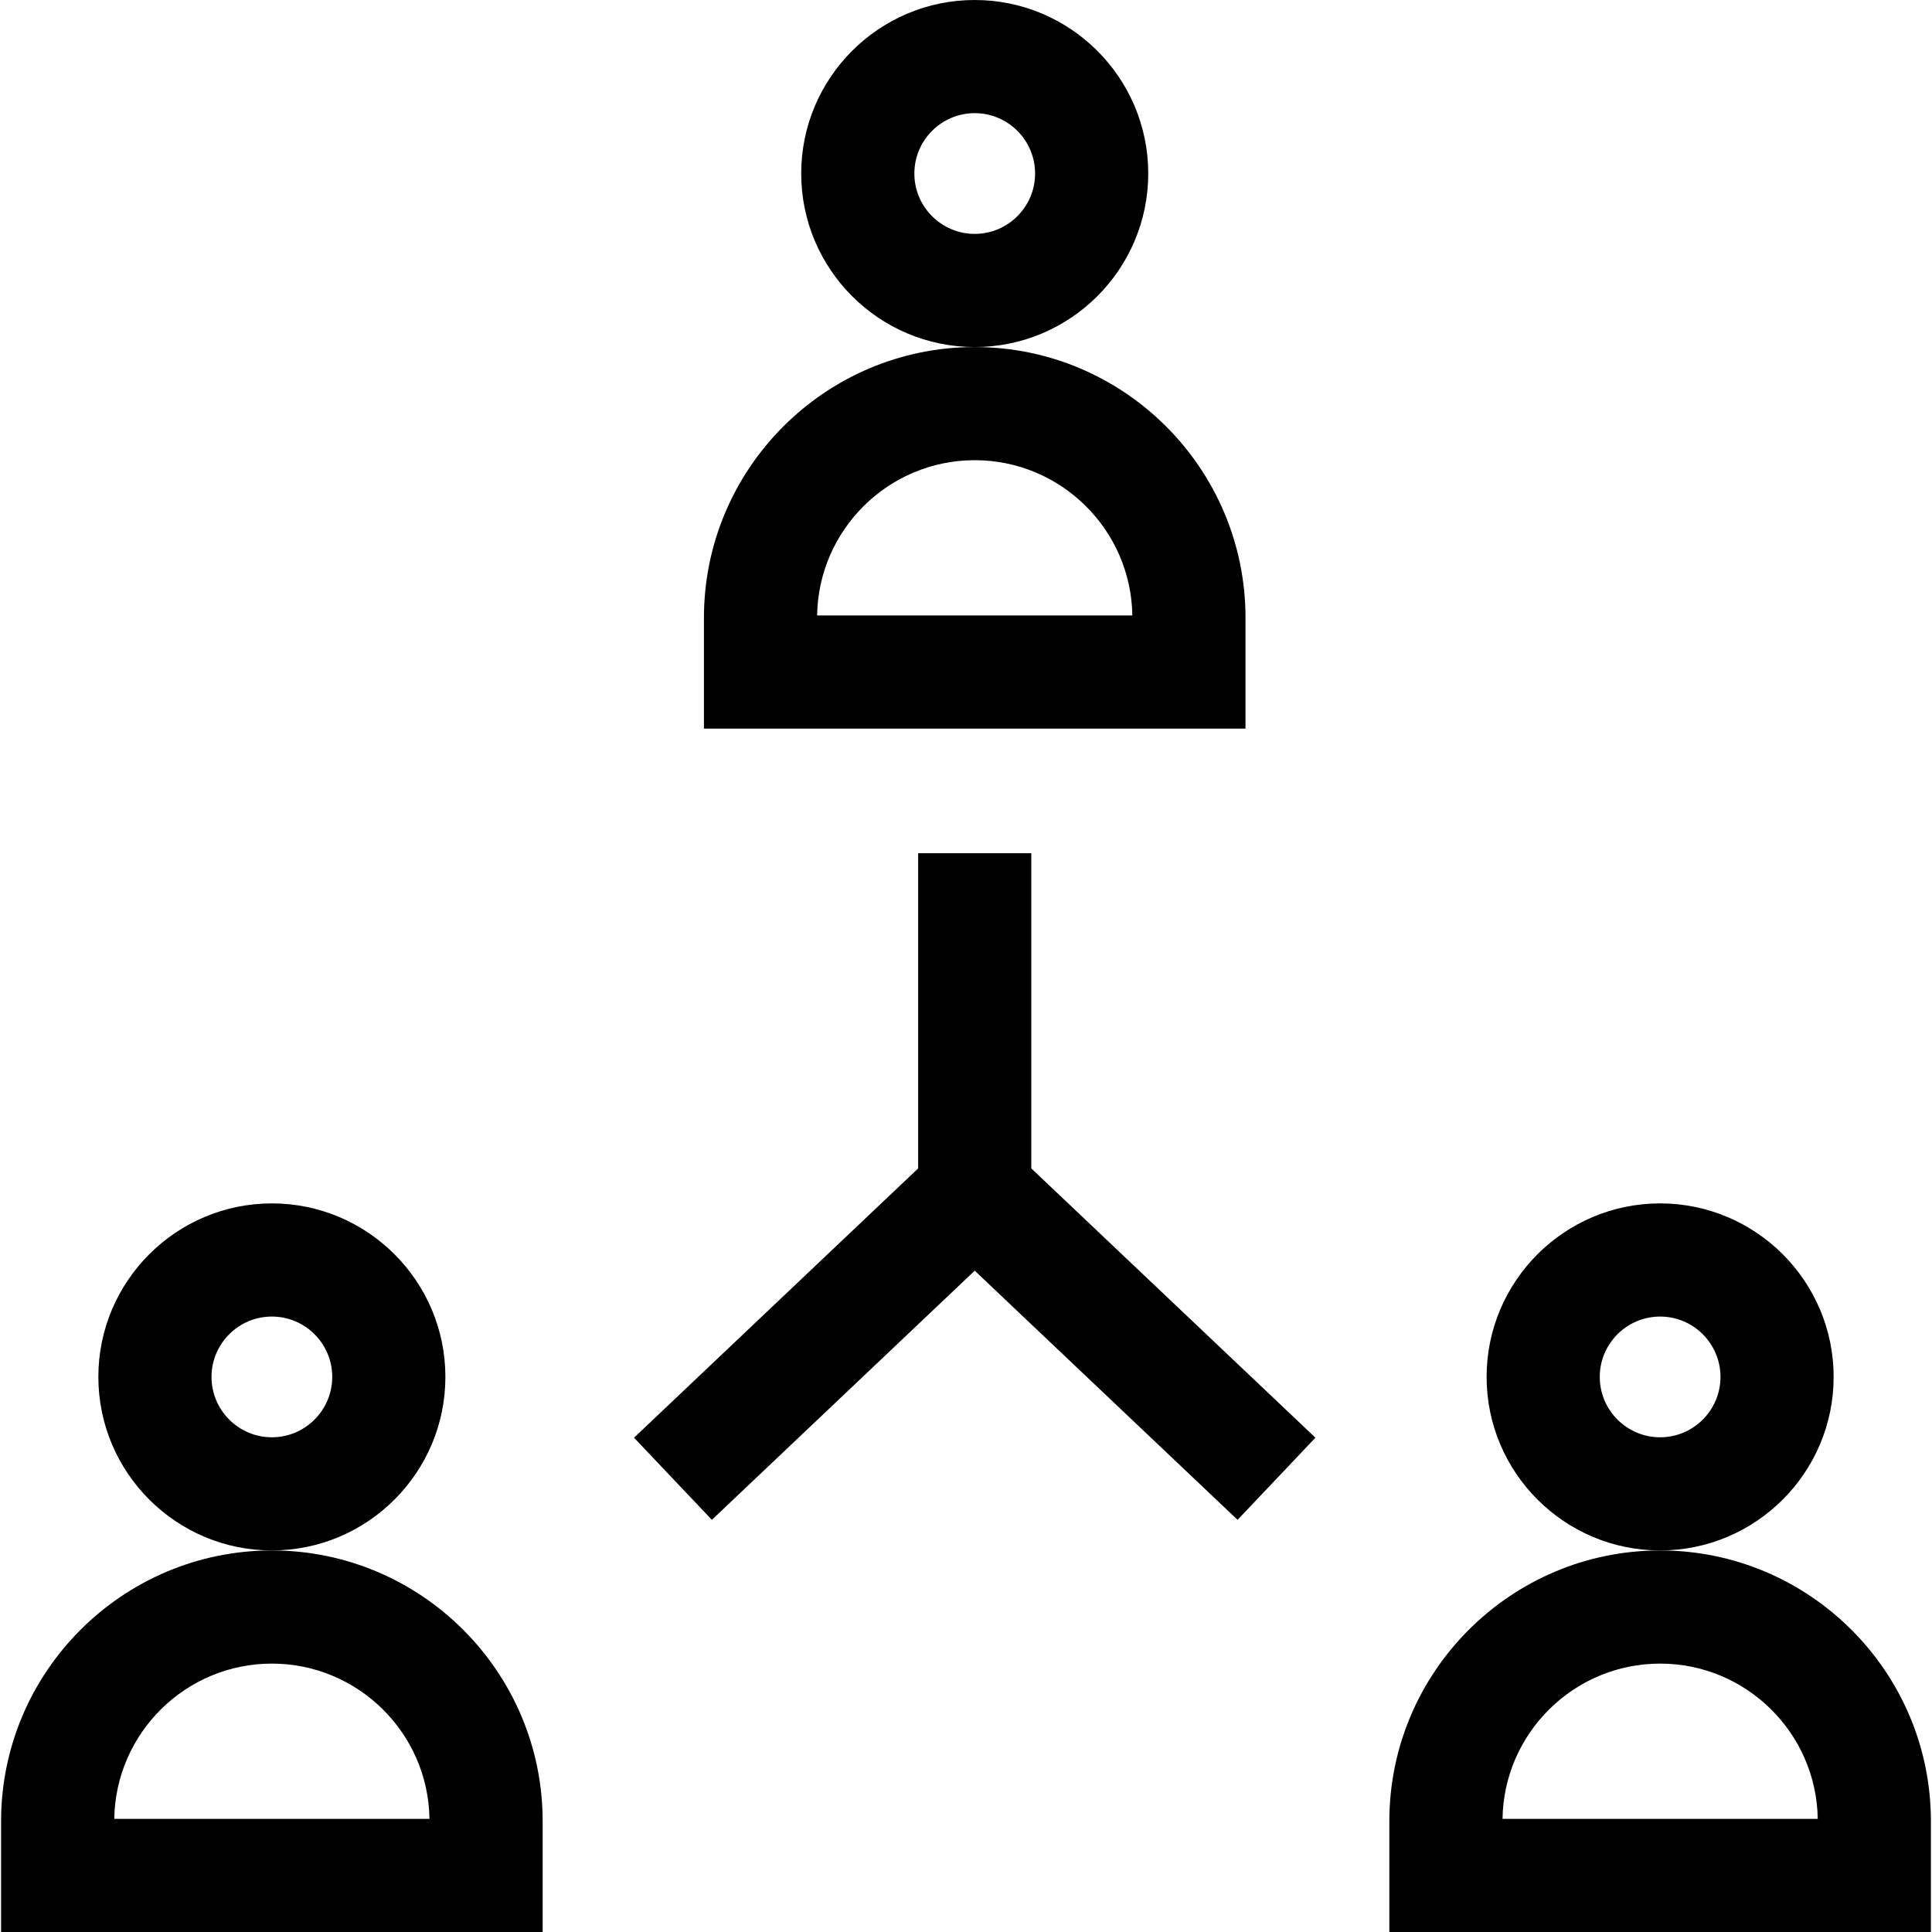
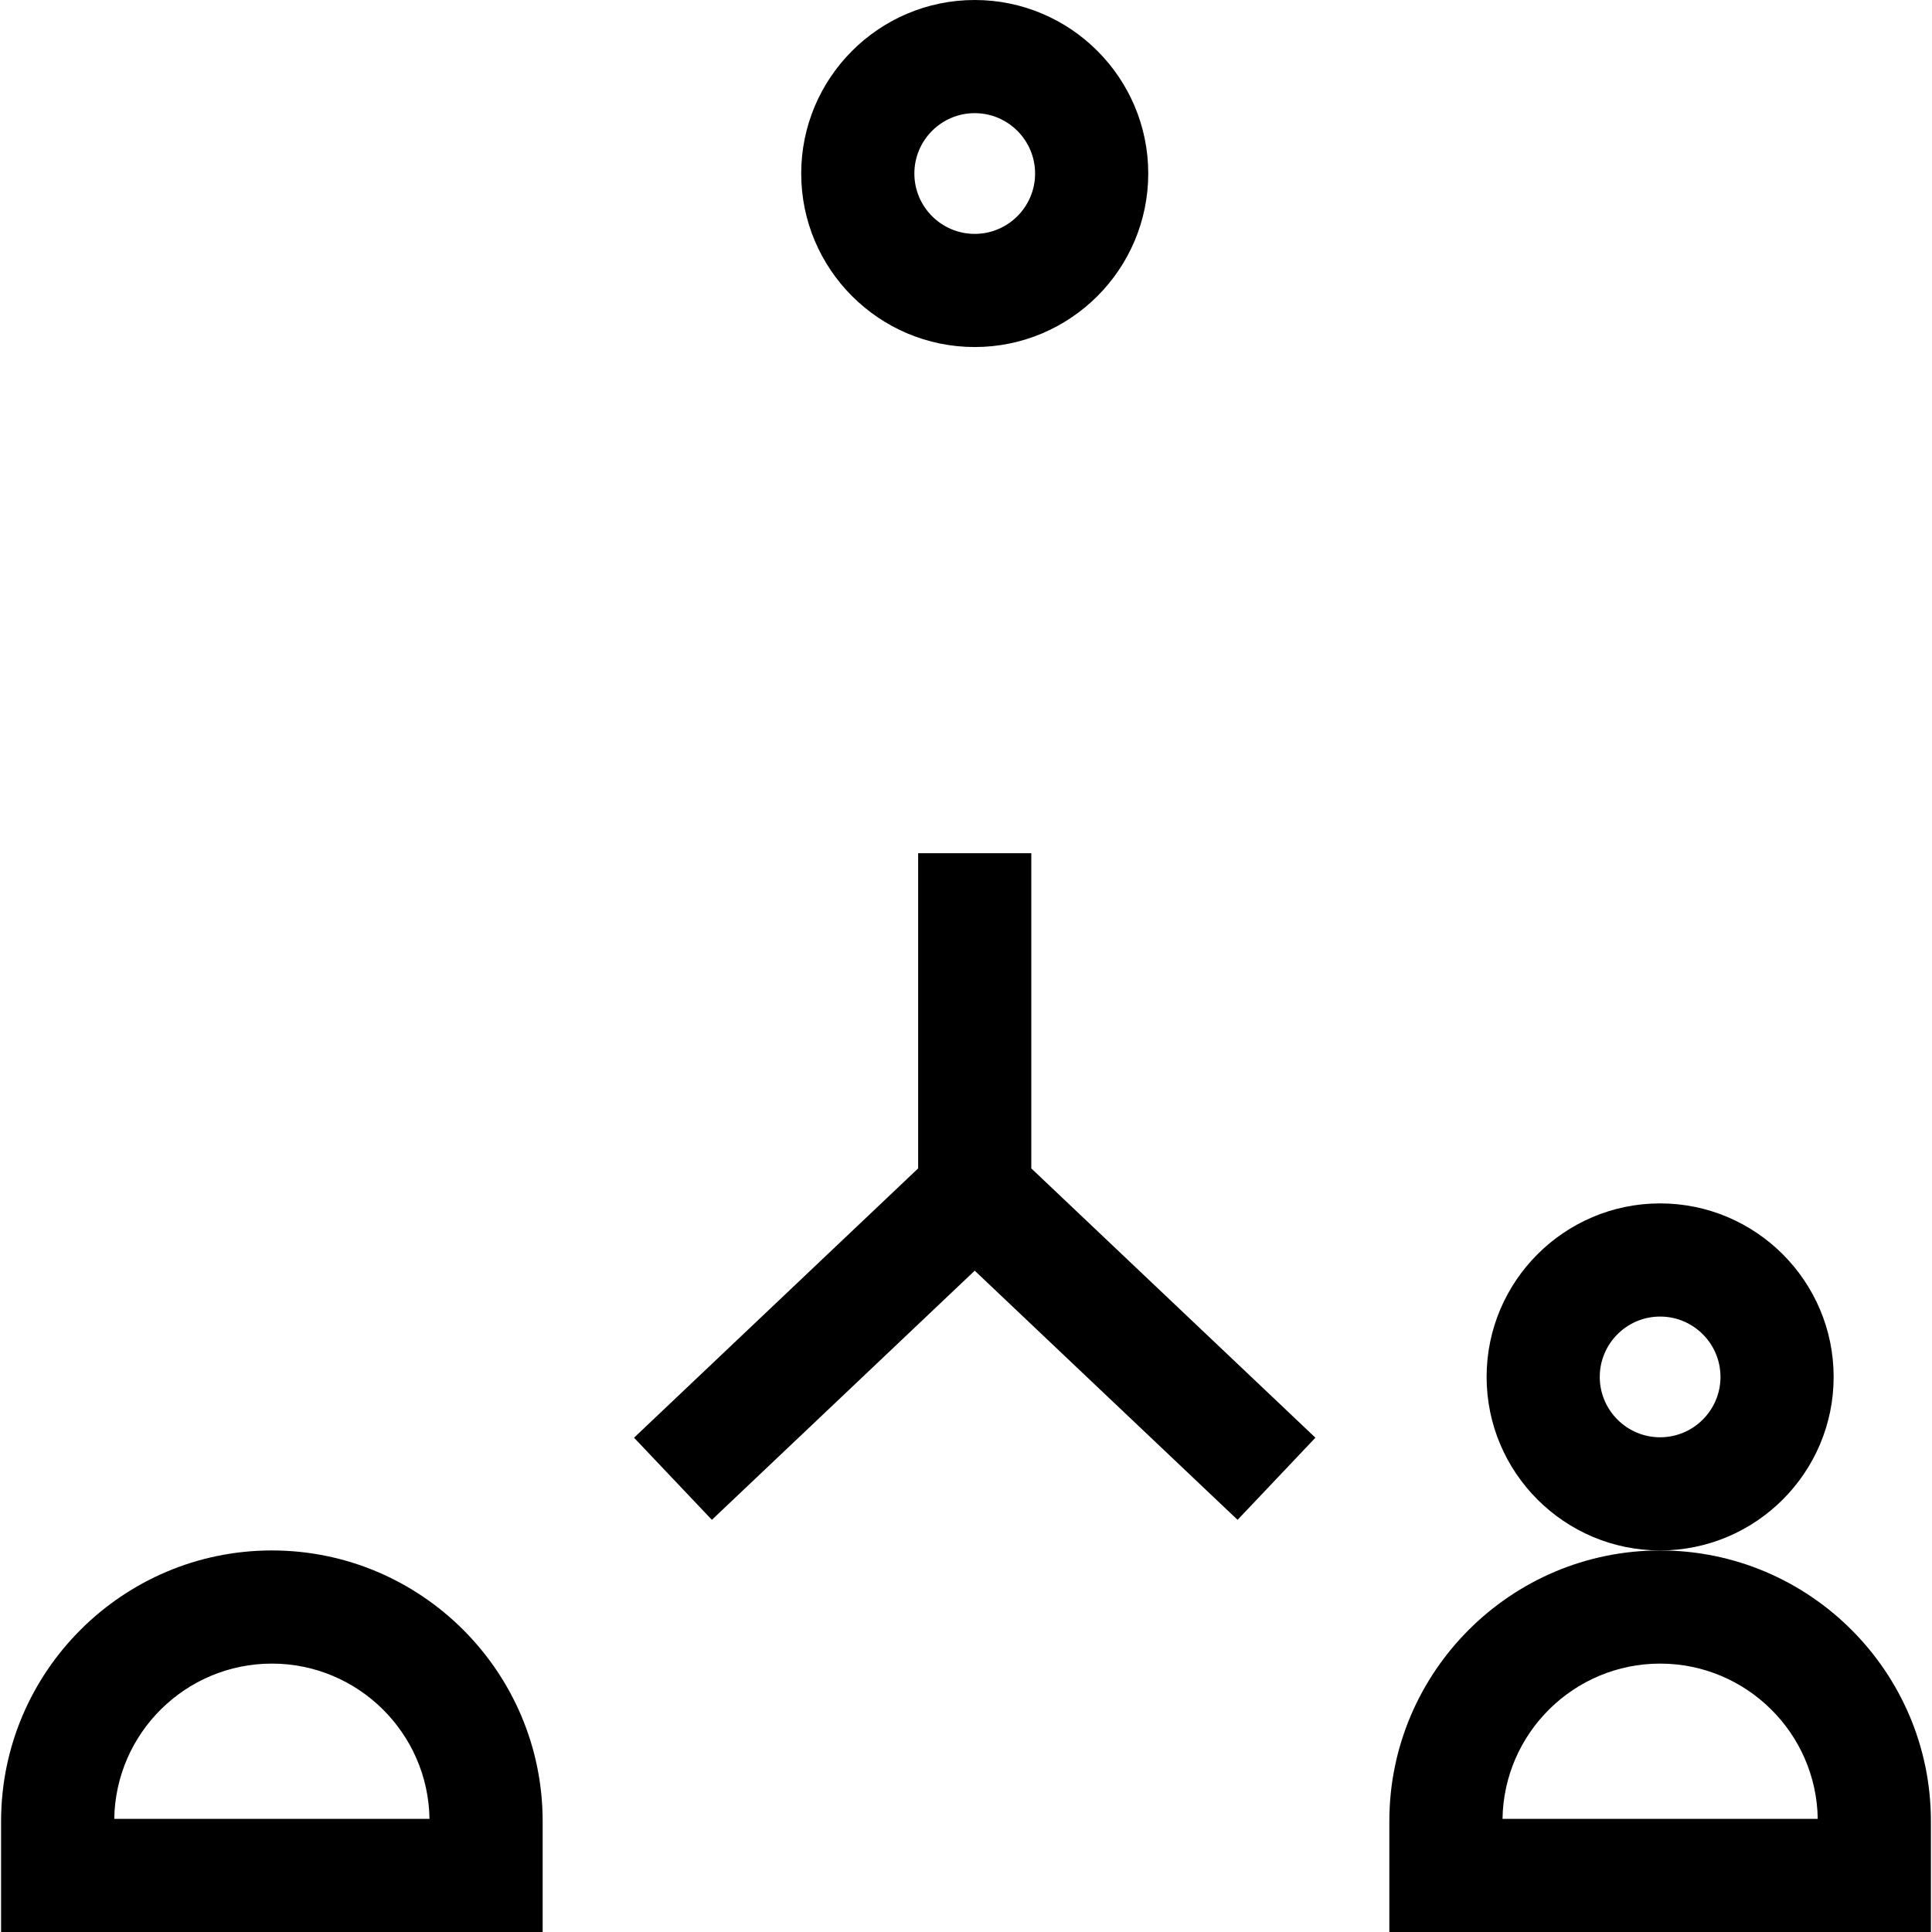
<svg xmlns="http://www.w3.org/2000/svg" version="1.1" id="Layer_1" x="0px" y="0px" viewBox="0 0 512.211 512.211" style="enable-background:new 0 0 512.211 512.211;" xml:space="preserve" width="512" height="512">
  <g>
-     <path d="M72.079,411.052c25.366,0,46.003-20.638,46.003-46.004s-20.637-46.003-46.003-46.003s-46.003,20.637-46.003,46.003   S46.712,411.052,72.079,411.052z M72.079,349.045c8.824,0,16.003,7.179,16.003,16.003s-7.179,16.004-16.003,16.004   s-16.003-7.18-16.003-16.004S63.254,349.045,72.079,349.045z" />
    <path d="M72.079,411.054c-39.585,0-71.79,32.204-71.79,71.789v29.368h143.579v-29.368   C143.868,443.258,111.664,411.054,72.079,411.054z M30.294,482.211c0.339-22.753,18.953-41.157,41.785-41.157   s41.446,18.404,41.785,41.157H30.294z" />
    <path d="M258.419,92.006c25.366,0,46.003-20.637,46.003-46.003S283.786,0,258.419,0s-46.003,20.637-46.003,46.003   S233.053,92.006,258.419,92.006z M258.419,30c8.824,0,16.003,7.179,16.003,16.003s-7.179,16.003-16.003,16.003   s-16.003-7.179-16.003-16.003S249.595,30,258.419,30z" />
-     <path d="M330.209,163.798c0-39.585-32.205-71.79-71.79-71.79s-71.79,32.205-71.79,71.79v29.367h143.579V163.798z M216.635,163.165   c0.339-22.753,18.953-41.157,41.785-41.157s41.446,18.404,41.785,41.157H216.635z" />
    <path d="M440.132,411.052c25.366,0,46.003-20.638,46.003-46.004s-20.637-46.003-46.003-46.003s-46.003,20.637-46.003,46.003   S414.766,411.052,440.132,411.052z M440.132,349.045c8.824,0,16.003,7.179,16.003,16.003s-7.179,16.004-16.003,16.004   s-16.003-7.18-16.003-16.004S431.308,349.045,440.132,349.045z" />
    <path d="M440.132,411.054c-39.585,0-71.79,32.204-71.79,71.789v29.368h143.579v-29.368   C511.922,443.258,479.717,411.054,440.132,411.054z M398.348,482.211c0.339-22.753,18.953-41.157,41.785-41.157   s41.446,18.404,41.785,41.157H398.348z" />
    <polygon points="273.419,226.209 243.419,226.209 243.419,309.765 168.095,381.163 188.734,402.937 258.419,336.883    328.105,402.937 348.744,381.163 273.419,309.765  " />
  </g>
</svg>